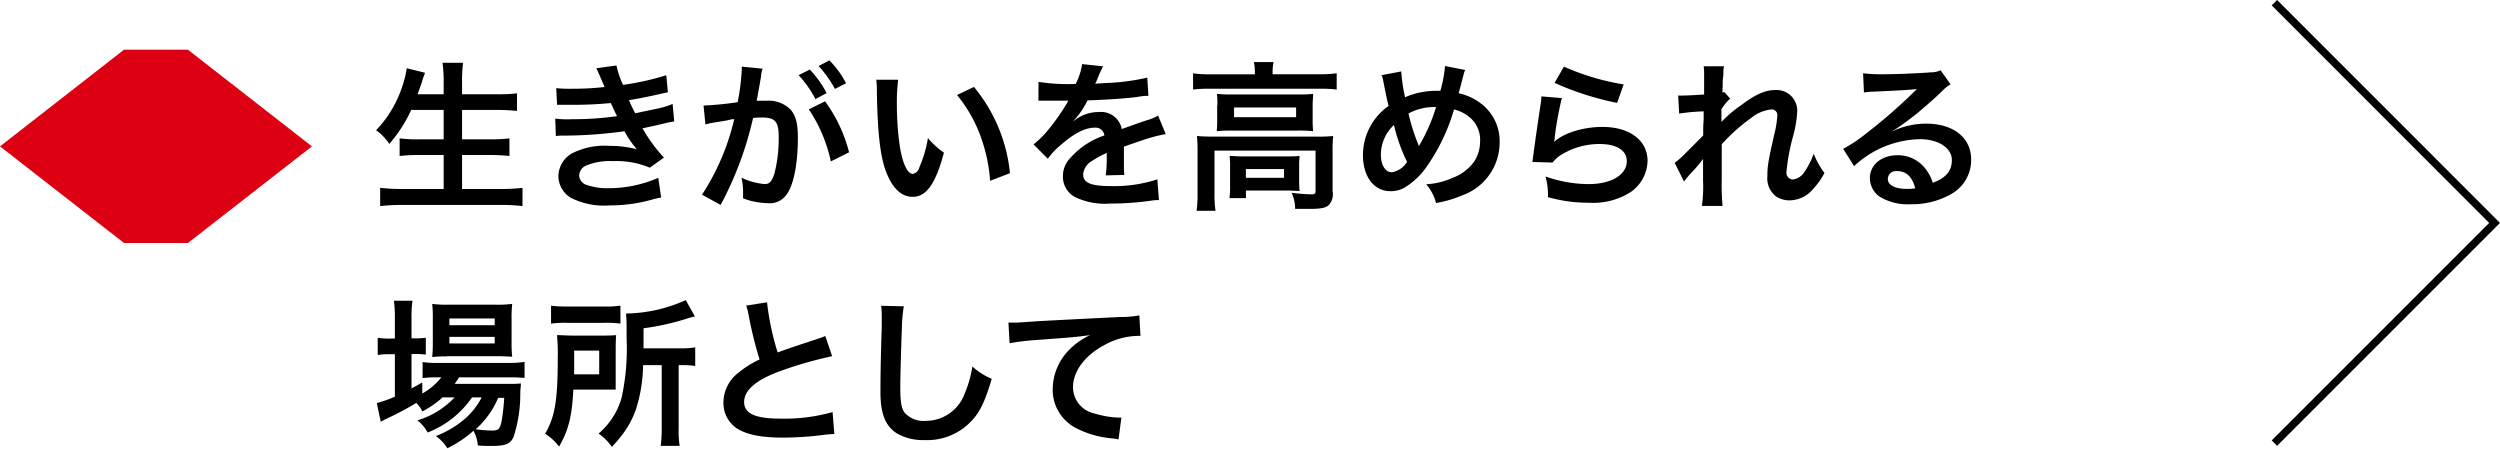
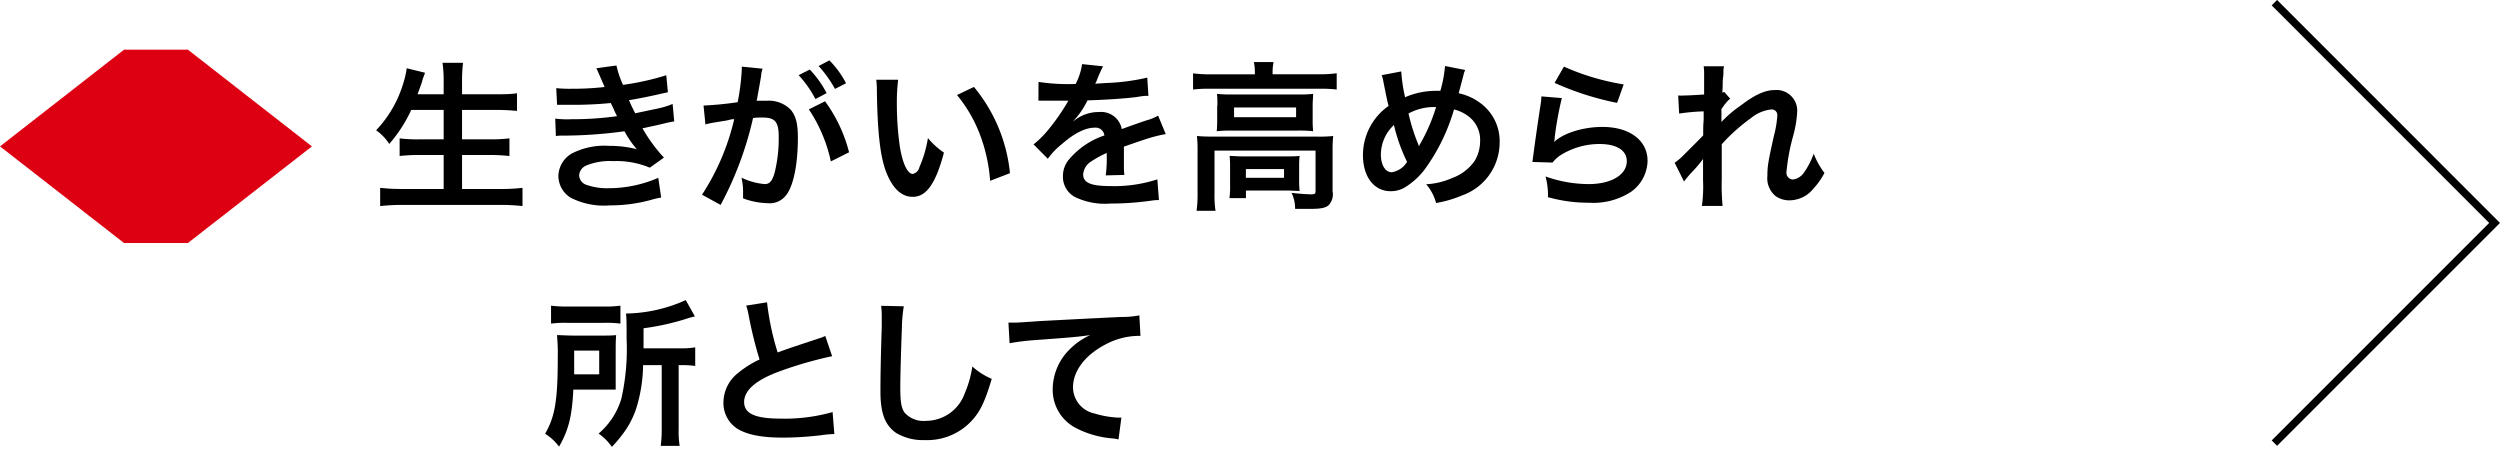
<svg xmlns="http://www.w3.org/2000/svg" id="レイヤー_1" data-name="レイヤー 1" width="327.56" height="58.77" viewBox="0 0 327.56 58.77">
  <defs>
    <style>.cls-1{fill:none;stroke:#000;stroke-miterlimit:10;}.cls-2{fill:#dd0012;}</style>
  </defs>
  <title>recruit04-subttl02</title>
  <polyline class="cls-1" points="298 0.35 326.85 29.21 298 58.06" />
  <path d="M265.44,360.72a18.52,18.52,0,0,1-2.86,4.41,6.37,6.37,0,0,0-1.72-1.79,15.23,15.23,0,0,0,3.55-6.13,11.44,11.44,0,0,0,.46-2l2.39,0.59a3.35,3.35,0,0,1-.19.55,4.93,4.93,0,0,0-.21.69q-0.16.47-.57,1.58h3.42v-1.6a17.06,17.06,0,0,0-.15-2.52h2.69a19.57,19.57,0,0,0-.13,2.5v1.62h4.37c1.07,0,2,0,2.83-.13v2.31c-0.9-.08-1.76-0.13-2.77-0.13h-4.43v3.86h3.63a21.78,21.78,0,0,0,2.58-.13v2.31a23.34,23.34,0,0,0-2.58-.13h-3.63v4.45h5a22.93,22.93,0,0,0,2.92-.15v2.39a24.6,24.6,0,0,0-2.86-.15H264.39a27.15,27.15,0,0,0-3,.15v-2.39a24.53,24.53,0,0,0,2.92.15h5.4v-4.45h-3.23a22,22,0,0,0-2.54.13v-2.31a19.27,19.27,0,0,0,2.52.13h3.25v-3.86h-4.28Z" transform="translate(-211.58 -346.27)" />
  <path d="M284.46,357.82a17.73,17.73,0,0,0,2,.08,37.32,37.32,0,0,0,4.33-.23c-0.06-.17-0.06-0.17-0.23-0.55-0.52-1.22-.82-1.87-0.84-1.91l2.63-.36a12.28,12.28,0,0,0,.86,2.54,35.37,35.37,0,0,0,5.67-1.26l0.21,2.23-0.71.15c-1.41.34-3.74,0.8-4.39,0.88a18.71,18.71,0,0,0,.82,1.72l2.9-.61a10.55,10.55,0,0,0,2-.61l0.21,2.29a13.41,13.41,0,0,0-1.32.27c-0.86.21-1.55,0.36-2.06,0.46l-0.78.17a21,21,0,0,0,2.81,3.84l-1.85,1.32a11.29,11.29,0,0,0-4.83-.86,8.1,8.1,0,0,0-3.53.59,1.51,1.51,0,0,0-.9,1.28,1.38,1.38,0,0,0,.9,1.22,8.18,8.18,0,0,0,3,.46,16.32,16.32,0,0,0,6.47-1.36l0.38,2.58a10.53,10.53,0,0,0-1.36.32,20.23,20.23,0,0,1-5.37.71,9.6,9.6,0,0,1-5.12-1,3.38,3.38,0,0,1-1.62-2.88,3.51,3.51,0,0,1,1.76-2.92,9.36,9.36,0,0,1,4.89-1,14.46,14.46,0,0,1,3.63.44,12.69,12.69,0,0,1-1.62-2.35,60.21,60.21,0,0,1-8.13.57c-0.36,0-.5,0-0.86.06l-0.08-2.29a12.45,12.45,0,0,0,2.16.08,41.37,41.37,0,0,0,5.94-.4c-0.13-.25-0.21-0.38-0.38-0.78s-0.27-.57-0.44-0.94A50.86,50.86,0,0,1,286,360c-0.88,0-1,0-1.43,0Z" transform="translate(-211.58 -346.27)" />
  <path d="M311.3,356.24c-0.1.61-.25,1.47-0.46,2.6-0.06.36-.06,0.36-0.13,0.63,0.63,0,.92,0,1.3,0a4.07,4.07,0,0,1,3.11,1.11c0.71,0.8,1,1.81,1,3.72,0,3.61-.61,6.49-1.62,7.64a2.66,2.66,0,0,1-2.33.95,9.74,9.74,0,0,1-3.23-.63c0-.4,0-0.71,0-0.92a7.89,7.89,0,0,0-.21-1.79,8.79,8.79,0,0,0,3.07.84c0.61,0,.95-0.4,1.26-1.43a18.65,18.65,0,0,0,.55-4.79c0-1.93-.48-2.5-2.1-2.5-0.44,0-.78,0-1.26.06A45.05,45.05,0,0,1,306,373.12l-2.44-1.34a30.87,30.87,0,0,0,4.22-9.89c-0.31,0-.31,0-1,0.17l-1.91.31a8.77,8.77,0,0,0-.86.21l-0.25-2.48a43.07,43.07,0,0,0,4.47-.44,29.56,29.56,0,0,0,.54-4.24V355l2.73,0.27a4.68,4.68,0,0,0-.17.65Zm6.38-.86a13.59,13.59,0,0,1,2.21,3.09l-1.47.78a14.14,14.14,0,0,0-2.2-3.13Zm2,4.16a19.5,19.5,0,0,1,3.15,6.68l-2.39,1.2a19.63,19.63,0,0,0-2.88-6.82Zm1.3-1.62a15.49,15.49,0,0,0-2.14-3l1.41-.74a12.11,12.11,0,0,1,2.18,3Z" transform="translate(-211.58 -346.27)" />
  <path d="M329.26,356.71a24.5,24.5,0,0,0-.17,3.19,39.2,39.2,0,0,0,.4,5.63c0.36,2.18,1,3.53,1.7,3.53a1.18,1.18,0,0,0,.86-0.9,15.46,15.46,0,0,0,1.11-3.8,10.34,10.34,0,0,0,2.1,1.91c-1.09,4.09-2.31,5.79-4.09,5.79-1.41,0-2.54-1-3.38-3s-1.24-5.14-1.32-11a10.21,10.21,0,0,0-.08-1.34h2.88Zm9.93,0.95a20.93,20.93,0,0,1,4.72,11.3l-2.6,1a21.29,21.29,0,0,0-1.34-6.07,18.32,18.32,0,0,0-3-5.17Z" transform="translate(-211.58 -346.27)" />
  <path d="M347.65,357a25.32,25.32,0,0,0,4.87.27,8.33,8.33,0,0,0,.84-2.6l2.75,0.29a16.53,16.53,0,0,0-.84,1.89c-0.1.23-.15,0.29-0.19,0.38,0.17,0,.17,0,1.32-0.08a28.38,28.38,0,0,0,5.5-.71l0.15,2.39c-0.59,0-.59,0-1.66.17-1.53.19-4.2,0.36-6.32,0.42a10.85,10.85,0,0,1-1.93,2.79l0,0,0.42-.31a5.08,5.08,0,0,1,3-.95,2.76,2.76,0,0,1,3,2.23q2.43-.88,3.21-1.13a6.54,6.54,0,0,0,1.55-.63l1,2.42a18.58,18.58,0,0,0-2.33.57q-0.44.13-3.15,1.07v0.23c0,0.55,0,.55,0,0.84v0.84c0,0.36,0,.55,0,0.69a8.79,8.79,0,0,0,.06,1.11l-2.44.06a16.59,16.59,0,0,0,.13-2.44v-0.5a12.63,12.63,0,0,0-2,1.09,2.21,2.21,0,0,0-1.09,1.72c0,1.09,1,1.53,3.55,1.53a18.23,18.23,0,0,0,6.17-.88l0.21,2.71a6.13,6.13,0,0,0-1,.08,38.15,38.15,0,0,1-5.37.38,9,9,0,0,1-4.68-.88,3,3,0,0,1-1.53-2.71,3.35,3.35,0,0,1,.92-2.33,10.28,10.28,0,0,1,4.51-3A1.15,1.15,0,0,0,355,363c-1.22,0-2.69.74-4.3,2.16a9.42,9.42,0,0,0-1.83,1.91L347,365.19a12.85,12.85,0,0,0,1.89-1.87,27.86,27.86,0,0,0,2.52-3.59,1,1,0,0,1,.17-0.27l-0.36,0-2.65,0-0.59,0a2.37,2.37,0,0,0-.34,0Z" transform="translate(-211.58 -346.27)" />
  <path d="M376,355.72a6.58,6.58,0,0,0-.13-1.32h2.58a6.68,6.68,0,0,0-.13,1.3V356h6.19a16.24,16.24,0,0,0,2.21-.13V358a16.32,16.32,0,0,0-2.18-.1H370.06a16.18,16.18,0,0,0-2.16.1v-2.12a17.16,17.16,0,0,0,2.29.13H376v-0.25ZM368.49,366a18.41,18.41,0,0,0-.08-1.91c0.67,0.06,1.28.08,2.18,0.08h13.61a17,17,0,0,0,2.06-.08,17.5,17.5,0,0,0-.08,1.89v5.35a2.07,2.07,0,0,1-.5,1.81c-0.42.38-1.05,0.5-2.52,0.5-0.44,0-.55,0-1.22,0-0.34,0-.34,0-0.67,0a4.77,4.77,0,0,0-.46-2.1c1.15,0.13,2.06.19,2.64,0.19,0.4,0,.5-0.1.5-0.44V366H370.71v5.58a14.41,14.41,0,0,0,.13,2.31h-2.48a15.26,15.26,0,0,0,.13-2.31V366Zm2.6-5.9c0-.67,0-1-0.06-1.53a17.92,17.92,0,0,0,2,.08h8.73a15.46,15.46,0,0,0,1.87-.08c0,0.55-.06.86-0.06,1.53v1.81a14.39,14.39,0,0,0,.06,1.55,16.27,16.27,0,0,0-2-.08H373a17.88,17.88,0,0,0-2,.08,15,15,0,0,0,.06-1.55v-1.81Zm10.71,9.78a12.48,12.48,0,0,0,.06,1.41c-0.4,0-1.18-.06-1.74-0.06h-5.29v1h-2.16a11,11,0,0,0,.08-1.7v-2.44a12.33,12.33,0,0,0-.06-1.39c0.48,0,.92.06,1.7,0.06h5.75c0.8,0,1.09,0,1.72-.06a11.28,11.28,0,0,0-.06,1.34v1.79Zm-8.53-8.25h8.13v-1.28h-8.13v1.28Zm1.55,7.94h5v-1.15h-5v1.15Z" transform="translate(-211.58 -346.27)" />
  <path d="M395.18,355.63a20.57,20.57,0,0,0,.5,3.38,10.16,10.16,0,0,1,4.05-.84h0.57a16.1,16.1,0,0,0,.61-3.25l2.65,0.52a2.24,2.24,0,0,0-.21.59c-0.29,1.13-.57,2.16-0.65,2.46a7.25,7.25,0,0,1,2.81,1.26,6.19,6.19,0,0,1,2.56,5.21,7.37,7.37,0,0,1-4.91,6.91,15.37,15.37,0,0,1-3.42,1,6.1,6.1,0,0,0-1.3-2.46,9.53,9.53,0,0,0,3.42-.82,6.11,6.11,0,0,0,2.94-2.25,5,5,0,0,0,.71-2.58,3.84,3.84,0,0,0-1.53-3.25,5,5,0,0,0-1.89-.9,25.23,25.23,0,0,1-3.82,7.83,9.43,9.43,0,0,1-2.5,2.31,3.52,3.52,0,0,1-2,.57c-2.16,0-3.61-1.89-3.61-4.72a7.86,7.86,0,0,1,3.36-6.45c-0.11-.31-0.48-2.14-0.71-3.32a2.69,2.69,0,0,0-.21-0.71Zm-2.67,10.9c0,1.37.59,2.31,1.43,2.31a2.89,2.89,0,0,0,2-1.36,22.53,22.53,0,0,1-1.72-4.83A5.31,5.31,0,0,0,392.51,366.53Zm5-1.11a1.71,1.71,0,0,1,.13-0.27,23.07,23.07,0,0,0,2.1-4.85,7,7,0,0,0-3.61.84,24.44,24.44,0,0,0,1.26,4,1.8,1.8,0,0,1,.11.32h0Z" transform="translate(-211.58 -346.27)" />
  <path d="M416.22,359.12a44.22,44.22,0,0,0-.94,5.17c0,0.29,0,.29-0.11.61l0,0c1.22-1.18,3.82-2,6.36-2,3.57,0,5.92,1.76,5.92,4.45a5.11,5.11,0,0,1-2.16,4.05,9.07,9.07,0,0,1-5.54,1.43,19.3,19.3,0,0,1-5.35-.73,9.34,9.34,0,0,0-.32-2.71,17,17,0,0,0,5.65,1c3,0,5-1.24,5-3,0-1.41-1.32-2.25-3.55-2.25a9.55,9.55,0,0,0-5.23,1.53,4.6,4.6,0,0,0-.95.9l-2.64-.08c0.06-.38.06-0.46,0.17-1.26,0.17-1.3.5-3.63,0.88-6.11a8.65,8.65,0,0,0,.13-1.22Zm0.27-4.12a31.5,31.5,0,0,0,7.83,2.33l-0.86,2.42a38,38,0,0,1-8.19-2.62Z" transform="translate(-211.58 -346.27)" />
  <path d="M437.13,362.25a15.42,15.42,0,0,1,2.56-2.18c1.83-1.39,3.15-2,4.43-2a2.71,2.71,0,0,1,2.94,2.79,15,15,0,0,1-.53,3.21,26.56,26.56,0,0,0-.88,4.72,0.88,0.88,0,0,0,.86,1A2.11,2.11,0,0,0,448,368.8a10.29,10.29,0,0,0,1.22-2.39,10.25,10.25,0,0,0,1.41,2.52,9.59,9.59,0,0,1-1.47,2.08,4.06,4.06,0,0,1-3.11,1.51,3.12,3.12,0,0,1-1.81-.55,3,3,0,0,1-1.09-2.65c0-1.22.08-1.79,0.86-5.27a13.28,13.28,0,0,0,.44-2.65,0.73,0.73,0,0,0-.86-0.78,5,5,0,0,0-2.6,1.13,23.84,23.84,0,0,0-3.82,3.42c0,0.95,0,1.53,0,2.12,0,0.17,0,.17,0,2.5a28.4,28.4,0,0,0,.11,3.46h-2.71a18.41,18.41,0,0,0,.15-3.34c0-2.25,0-2.25,0-2.81l0,0a16.36,16.36,0,0,1-1.49,1.76,12,12,0,0,0-1,1.2L431,367.6a9.49,9.49,0,0,0,1.37-1.2c2-2,2-2,2.37-2.39,0-1,0-1.24.06-2.06,0-.48,0-0.52,0-1.09a27.27,27.27,0,0,0-3.21.29l-0.13-2.37a6.53,6.53,0,0,0,.86,0c0.4,0,1.55-.06,2.54-0.13,0-.32,0-0.32,0-0.8s0-1.24,0-1.72a7,7,0,0,0-.06-1.18l2.67,0a3,3,0,0,0-.08.78c0,0.11,0,.38-0.06.8s0,0.59-.08,1.87l0.25-.08,0.78,0.88a3.5,3.5,0,0,0-.61.63,1.87,1.87,0,0,0-.29.38c-0.08.13-.12,0.17-0.25,0.34l0,1.24s0,0.13,0,.38h0Z" transform="translate(-211.58 -346.27)" />
-   <path d="M459.54,363.47a10.25,10.25,0,0,1,4.41-1c3.59,0,5.9,1.85,5.9,4.72a5.13,5.13,0,0,1-2.86,4.64,10.38,10.38,0,0,1-5.08,1.2,7.11,7.11,0,0,1-4.07-1,3,3,0,0,1-1.26-2.42c0-1.74,1.51-3,3.61-3a4.52,4.52,0,0,1,3.63,1.72,5.65,5.65,0,0,1,1,1.89c1.74-.65,2.5-1.55,2.5-3s-1.62-2.71-4.16-2.71a12.94,12.94,0,0,0-8.65,3.53l-1.43-2.27a18.89,18.89,0,0,0,3-2,70.19,70.19,0,0,0,6.28-5.46l0.38-.38,0,0c-0.8.11-2.14,0.19-5.94,0.36a7.06,7.06,0,0,0-1,.1l-0.11-2.52a19,19,0,0,0,2.48.13c1.78,0,4.35-.1,6.38-0.25a3.09,3.09,0,0,0,1.3-.27l1.3,1.85a4.49,4.49,0,0,0-1.09.86c-1,1-2.58,2.33-3.3,2.94-0.38.32-1.89,1.45-2.31,1.72a8,8,0,0,1-.86.55Zm0.63,5.23a1.05,1.05,0,0,0-1.24,1c0,0.84.95,1.32,2.5,1.32a5.68,5.68,0,0,0,1.09-.08C462.14,369.45,461.35,368.69,460.17,368.69Z" transform="translate(-211.58 -346.27)" />
-   <path d="M269.51,398.39a12.1,12.1,0,0,1-2.58,1.78,4.82,4.82,0,0,0-.8-1.11,39.73,39.73,0,0,1-4.18,2.2l-0.27.17a1,1,0,0,0-.21.11l-0.52-2.46a15.11,15.11,0,0,0,2.37-.84v-5.56h-0.61a10.25,10.25,0,0,0-1.64.1v-2.25a9.44,9.44,0,0,0,1.66.1h0.59V388a16.55,16.55,0,0,0-.13-2.33h2.44a14.09,14.09,0,0,0-.13,2.35v2.58h0.38a8.94,8.94,0,0,0,1.49-.08v2.21a10.78,10.78,0,0,0-1.47-.08h-0.4v4.51c0.57-.29.74-0.4,1.41-0.78v1.45a8.29,8.29,0,0,0,2.5-2.12h-0.46a15.12,15.12,0,0,0-2,.1v-2.1a11.65,11.65,0,0,0,2,.11h9.18a13.93,13.93,0,0,0,2.18-.13v2.1a20.41,20.41,0,0,0-2.16-.08h-6.43a7.37,7.37,0,0,1-.57.86h6.68c1,0,1.43,0,2-.06,0,0.34-.06.61-0.08,1.24a18.25,18.25,0,0,1-.86,5.71c-0.42,1-1.09,1.24-2.94,1.24-0.57,0-.94,0-1.76-0.06a5.06,5.06,0,0,0-.57-1.93A15.05,15.05,0,0,1,270.2,405a5.73,5.73,0,0,0-1.51-1.6,12.82,12.82,0,0,0,3.82-2.27,9.35,9.35,0,0,0,2.18-2.79h-1.26a12.64,12.64,0,0,1-5.82,4.6,5.19,5.19,0,0,0-1.34-1.6,10.9,10.9,0,0,0,4.87-3h-1.64Zm0.63-5.42a15.09,15.09,0,0,0-1.93.08,18.63,18.63,0,0,0,.08-2V388a16.22,16.22,0,0,0-.08-1.91,14.79,14.79,0,0,0,2.12.1h6.11a15.83,15.83,0,0,0,2.25-.1,16.89,16.89,0,0,0-.08,2.08V391a16.16,16.16,0,0,0,.08,2c-0.44,0-1.07-.06-1.91-0.06h-6.63Zm0.32-4.09h5.94V388h-5.94v0.88Zm0,2.39h5.94v-0.86h-5.94v0.86Zm6.4,7.12a11.72,11.72,0,0,1-2.94,4.12,14.7,14.7,0,0,0,2.16.17c0.78,0,1-.21,1.2-1.11a25.5,25.5,0,0,0,.36-3.17h-0.78Z" transform="translate(-211.58 -346.27)" />
  <path d="M292.25,395.64c0,0.92,0,1.16,0,1.68l-2.06,0h-3.49c-0.17,3.51-.63,5.31-1.87,7.47A6.62,6.62,0,0,0,283,403.1c1.3-2.23,1.66-4.37,1.66-10a26,26,0,0,0-.1-2.92c0.69,0,1.22.06,2.23,0.06h3.4c1,0,1.47,0,2.12-.06q-0.06.66-.06,1.89v3.61Zm-8.48-9.32a15.78,15.78,0,0,0,2.27.11h4.54a14.39,14.39,0,0,0,2.29-.11v2.35a14,14,0,0,0-2.18-.1h-4.77a14.74,14.74,0,0,0-2.14.1v-2.35Zm6.32,9v-3.11h-3.28v1.51c0,0.8,0,1,0,1.6h3.3Zm5.75-1.2a19.78,19.78,0,0,1-.92,5.73,11.53,11.53,0,0,1-1.83,3.4,16.1,16.1,0,0,1-1.34,1.57,6.87,6.87,0,0,0-1.74-1.74,9.59,9.59,0,0,0,3-4.64,29.81,29.81,0,0,0,.67-7.77c0-2,0-2.62-.08-3.32a19.65,19.65,0,0,0,7.83-1.76l1.2,2.14a8.76,8.76,0,0,0-1,.27,32.18,32.18,0,0,1-5.73,1.28v2.63h4.77a10.69,10.69,0,0,0,2-.13v2.44a11.69,11.69,0,0,0-1.85-.11h-0.32v8.31a13,13,0,0,0,.13,2.27h-2.48a16.69,16.69,0,0,0,.13-2.29v-8.29h-2.48Z" transform="translate(-211.58 -346.27)" />
  <path d="M312.08,385.88a35.27,35.27,0,0,0,1.39,6.57c1.36-.5,1.36-0.5,5.44-1.85a5.82,5.82,0,0,0,.8-0.31l0.9,2.65a51.14,51.14,0,0,0-6.93,2c-3.07,1.13-4.6,2.48-4.6,4s1.43,2.18,4.81,2.18a23,23,0,0,0,6.78-.86l0.23,2.88a13.07,13.07,0,0,0-1.7.15,44.27,44.27,0,0,1-4.91.32c-2.92,0-4.75-.36-6.09-1.16a4,4,0,0,1-1.83-3.51,4.93,4.93,0,0,1,1.87-3.76,13,13,0,0,1,2.86-1.81,53.23,53.23,0,0,1-1.41-5.69,9,9,0,0,0-.34-1.37Z" transform="translate(-211.58 -346.27)" />
  <path d="M330,386.4a19.2,19.2,0,0,0-.25,2.83c-0.08,2-.21,6.21-0.21,7.71,0,2,.13,2.75.55,3.38a3.32,3.32,0,0,0,2.81,1.09,5.4,5.4,0,0,0,5.08-3.59,14.09,14.09,0,0,0,1-3.53,9.08,9.08,0,0,0,2.54,1.62c-0.84,2.83-1.47,4.2-2.5,5.35a7.94,7.94,0,0,1-6.3,2.67A6.84,6.84,0,0,1,329,403c-1.45-1-2.06-2.58-2.06-5.4,0-1.09,0-3.19.17-8.46,0-.63,0-1.07,0-1.37a10.52,10.52,0,0,0-.08-1.43Z" transform="translate(-211.58 -346.27)" />
  <path d="M343.71,388.54l0.8,0c0.38,0,.38,0,3.46-0.21,1.18-.06,4.66-0.25,10.48-0.53a11.82,11.82,0,0,0,2.41-.21l0.15,2.69-0.44,0a9.39,9.39,0,0,0-4.16,1.13c-2.67,1.39-4.24,3.49-4.24,5.61a3.53,3.53,0,0,0,2.79,3.42,12.77,12.77,0,0,0,3.13.55s0.21,0,.42,0l-0.38,2.86a4.51,4.51,0,0,0-.71-0.13,12.63,12.63,0,0,1-4.91-1.39,5.62,5.62,0,0,1-3-5.06,7.4,7.4,0,0,1,2-5,9.24,9.24,0,0,1,2.92-2.1c-1.7.25-2.52,0.31-7.08,0.65a30.62,30.62,0,0,0-3.49.42Z" transform="translate(-211.58 -346.27)" />
  <path class="cls-2" d="M236.2,352.78l16.25,12.67L236.2,378.11h-8.37l-16.25-12.66,16.25-12.67h8.37Z" transform="translate(-211.58 -346.27)" />
</svg>